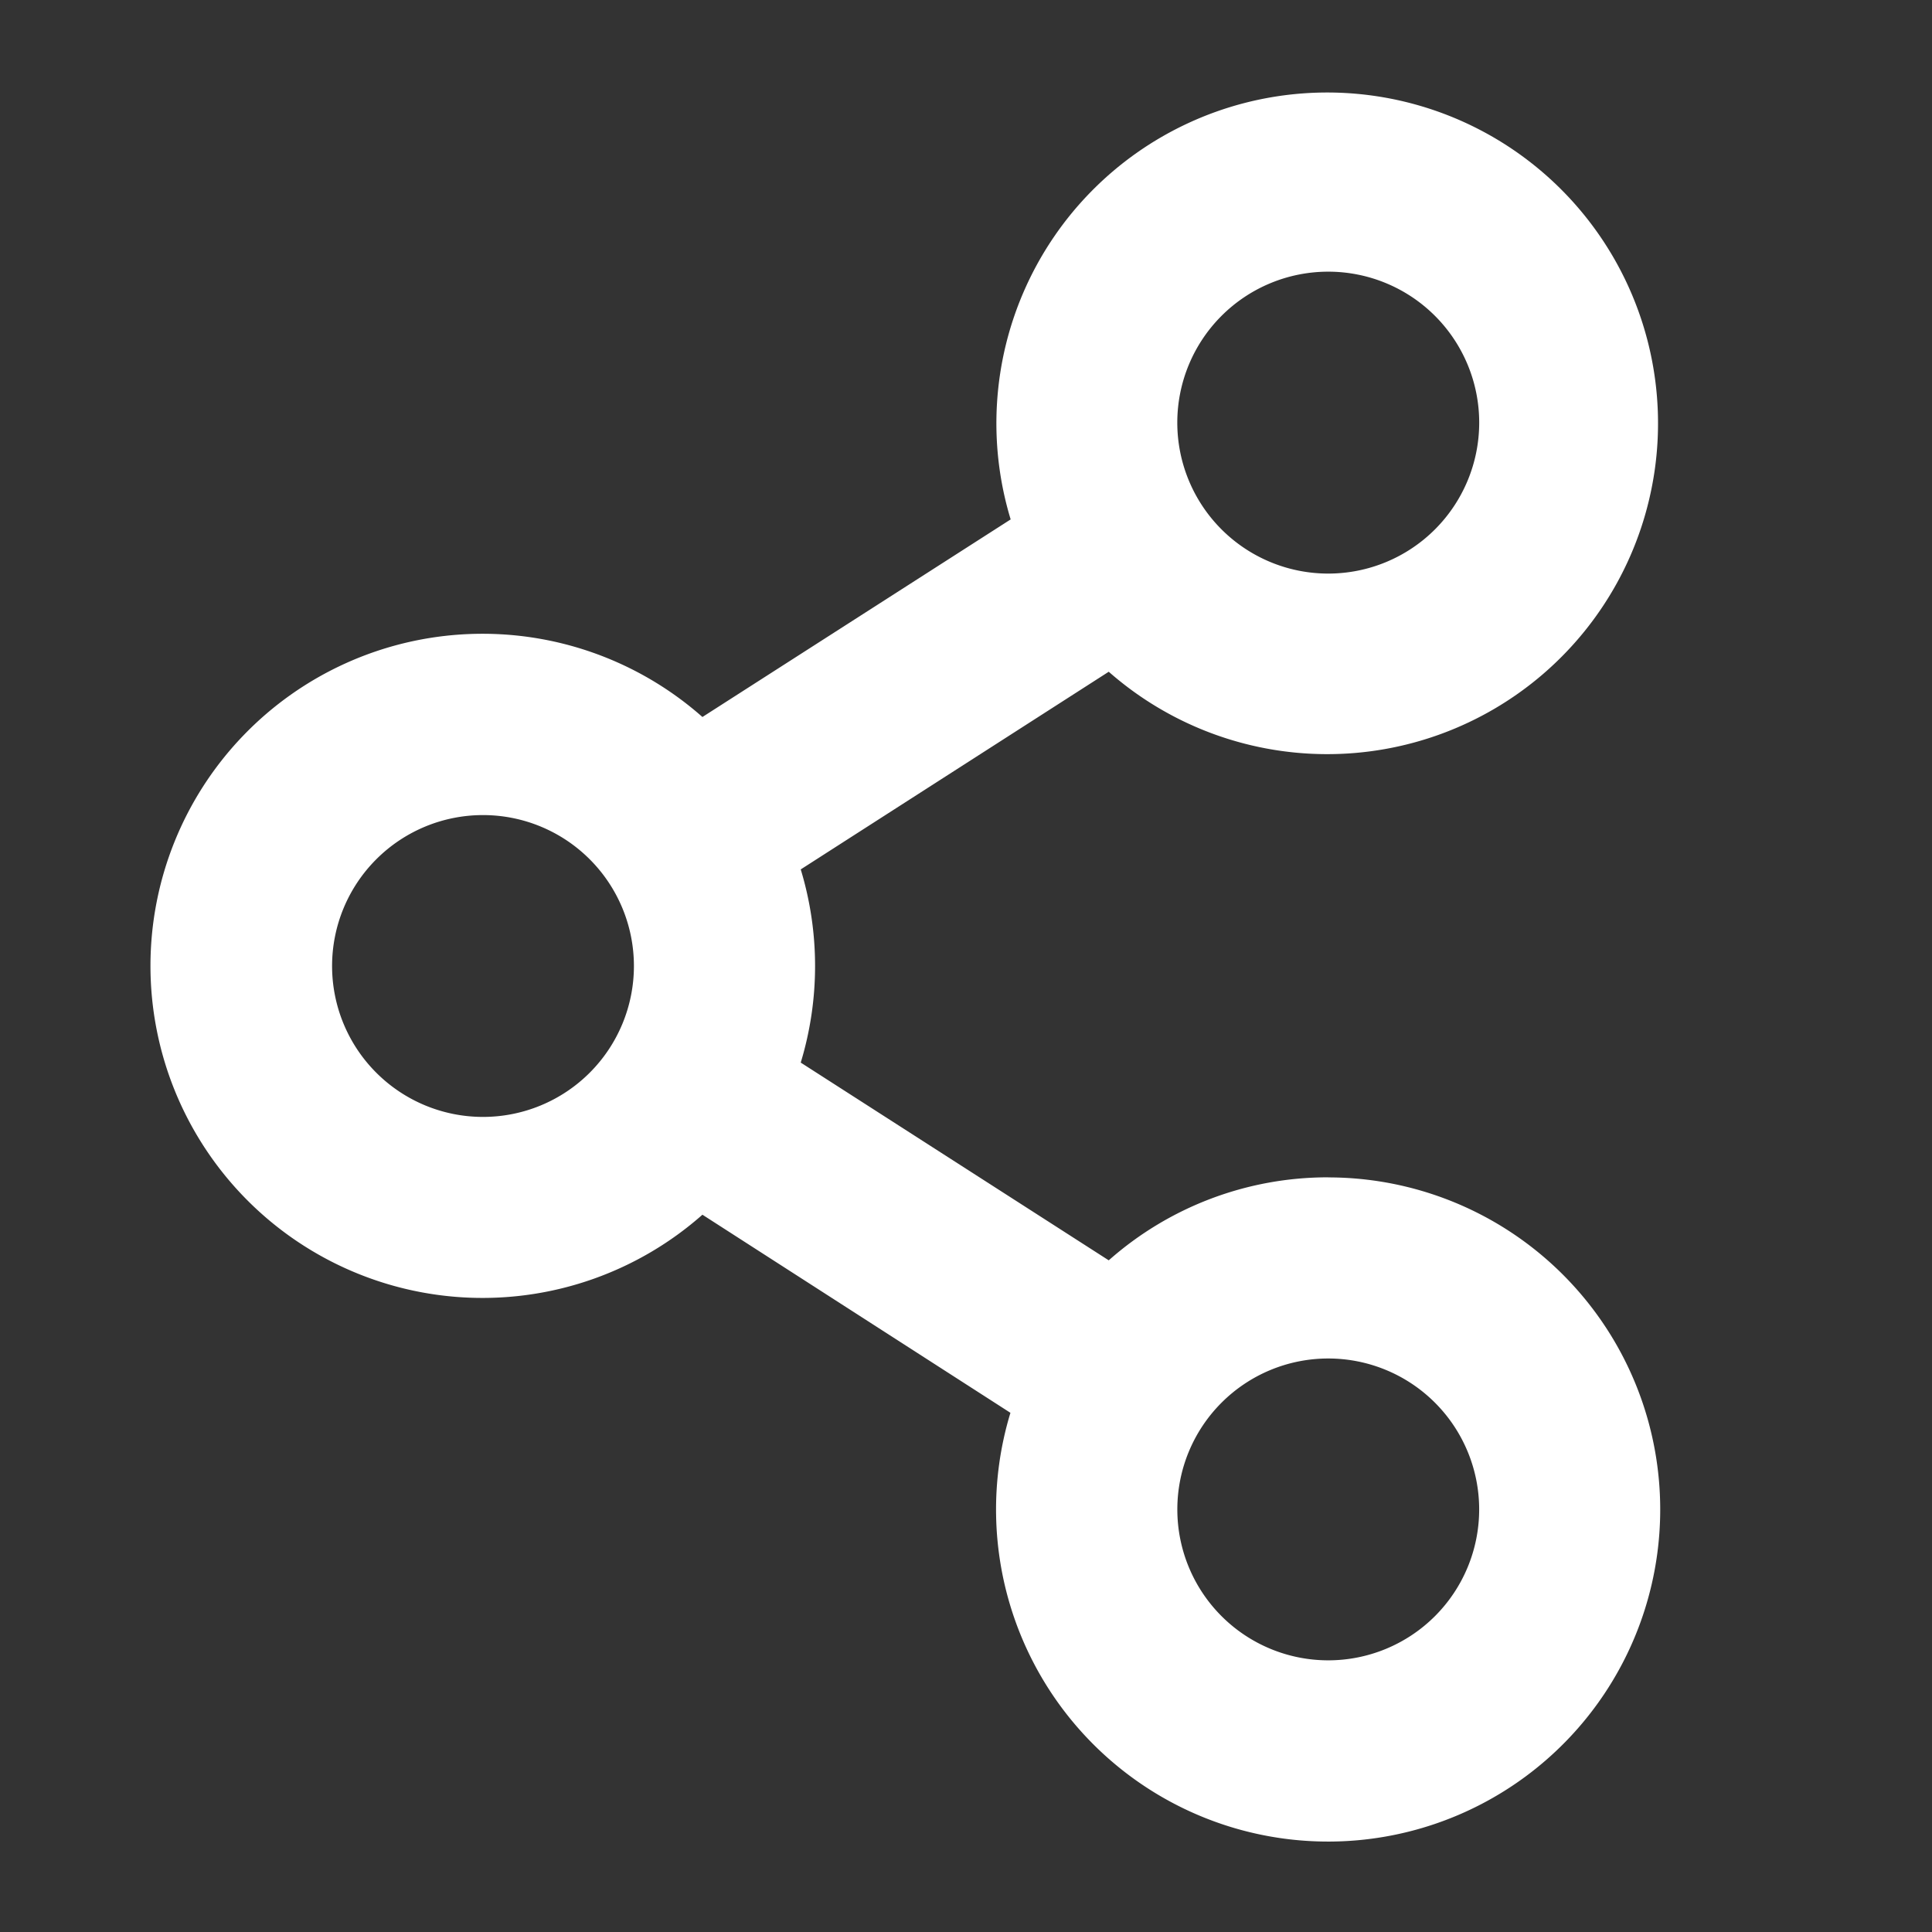
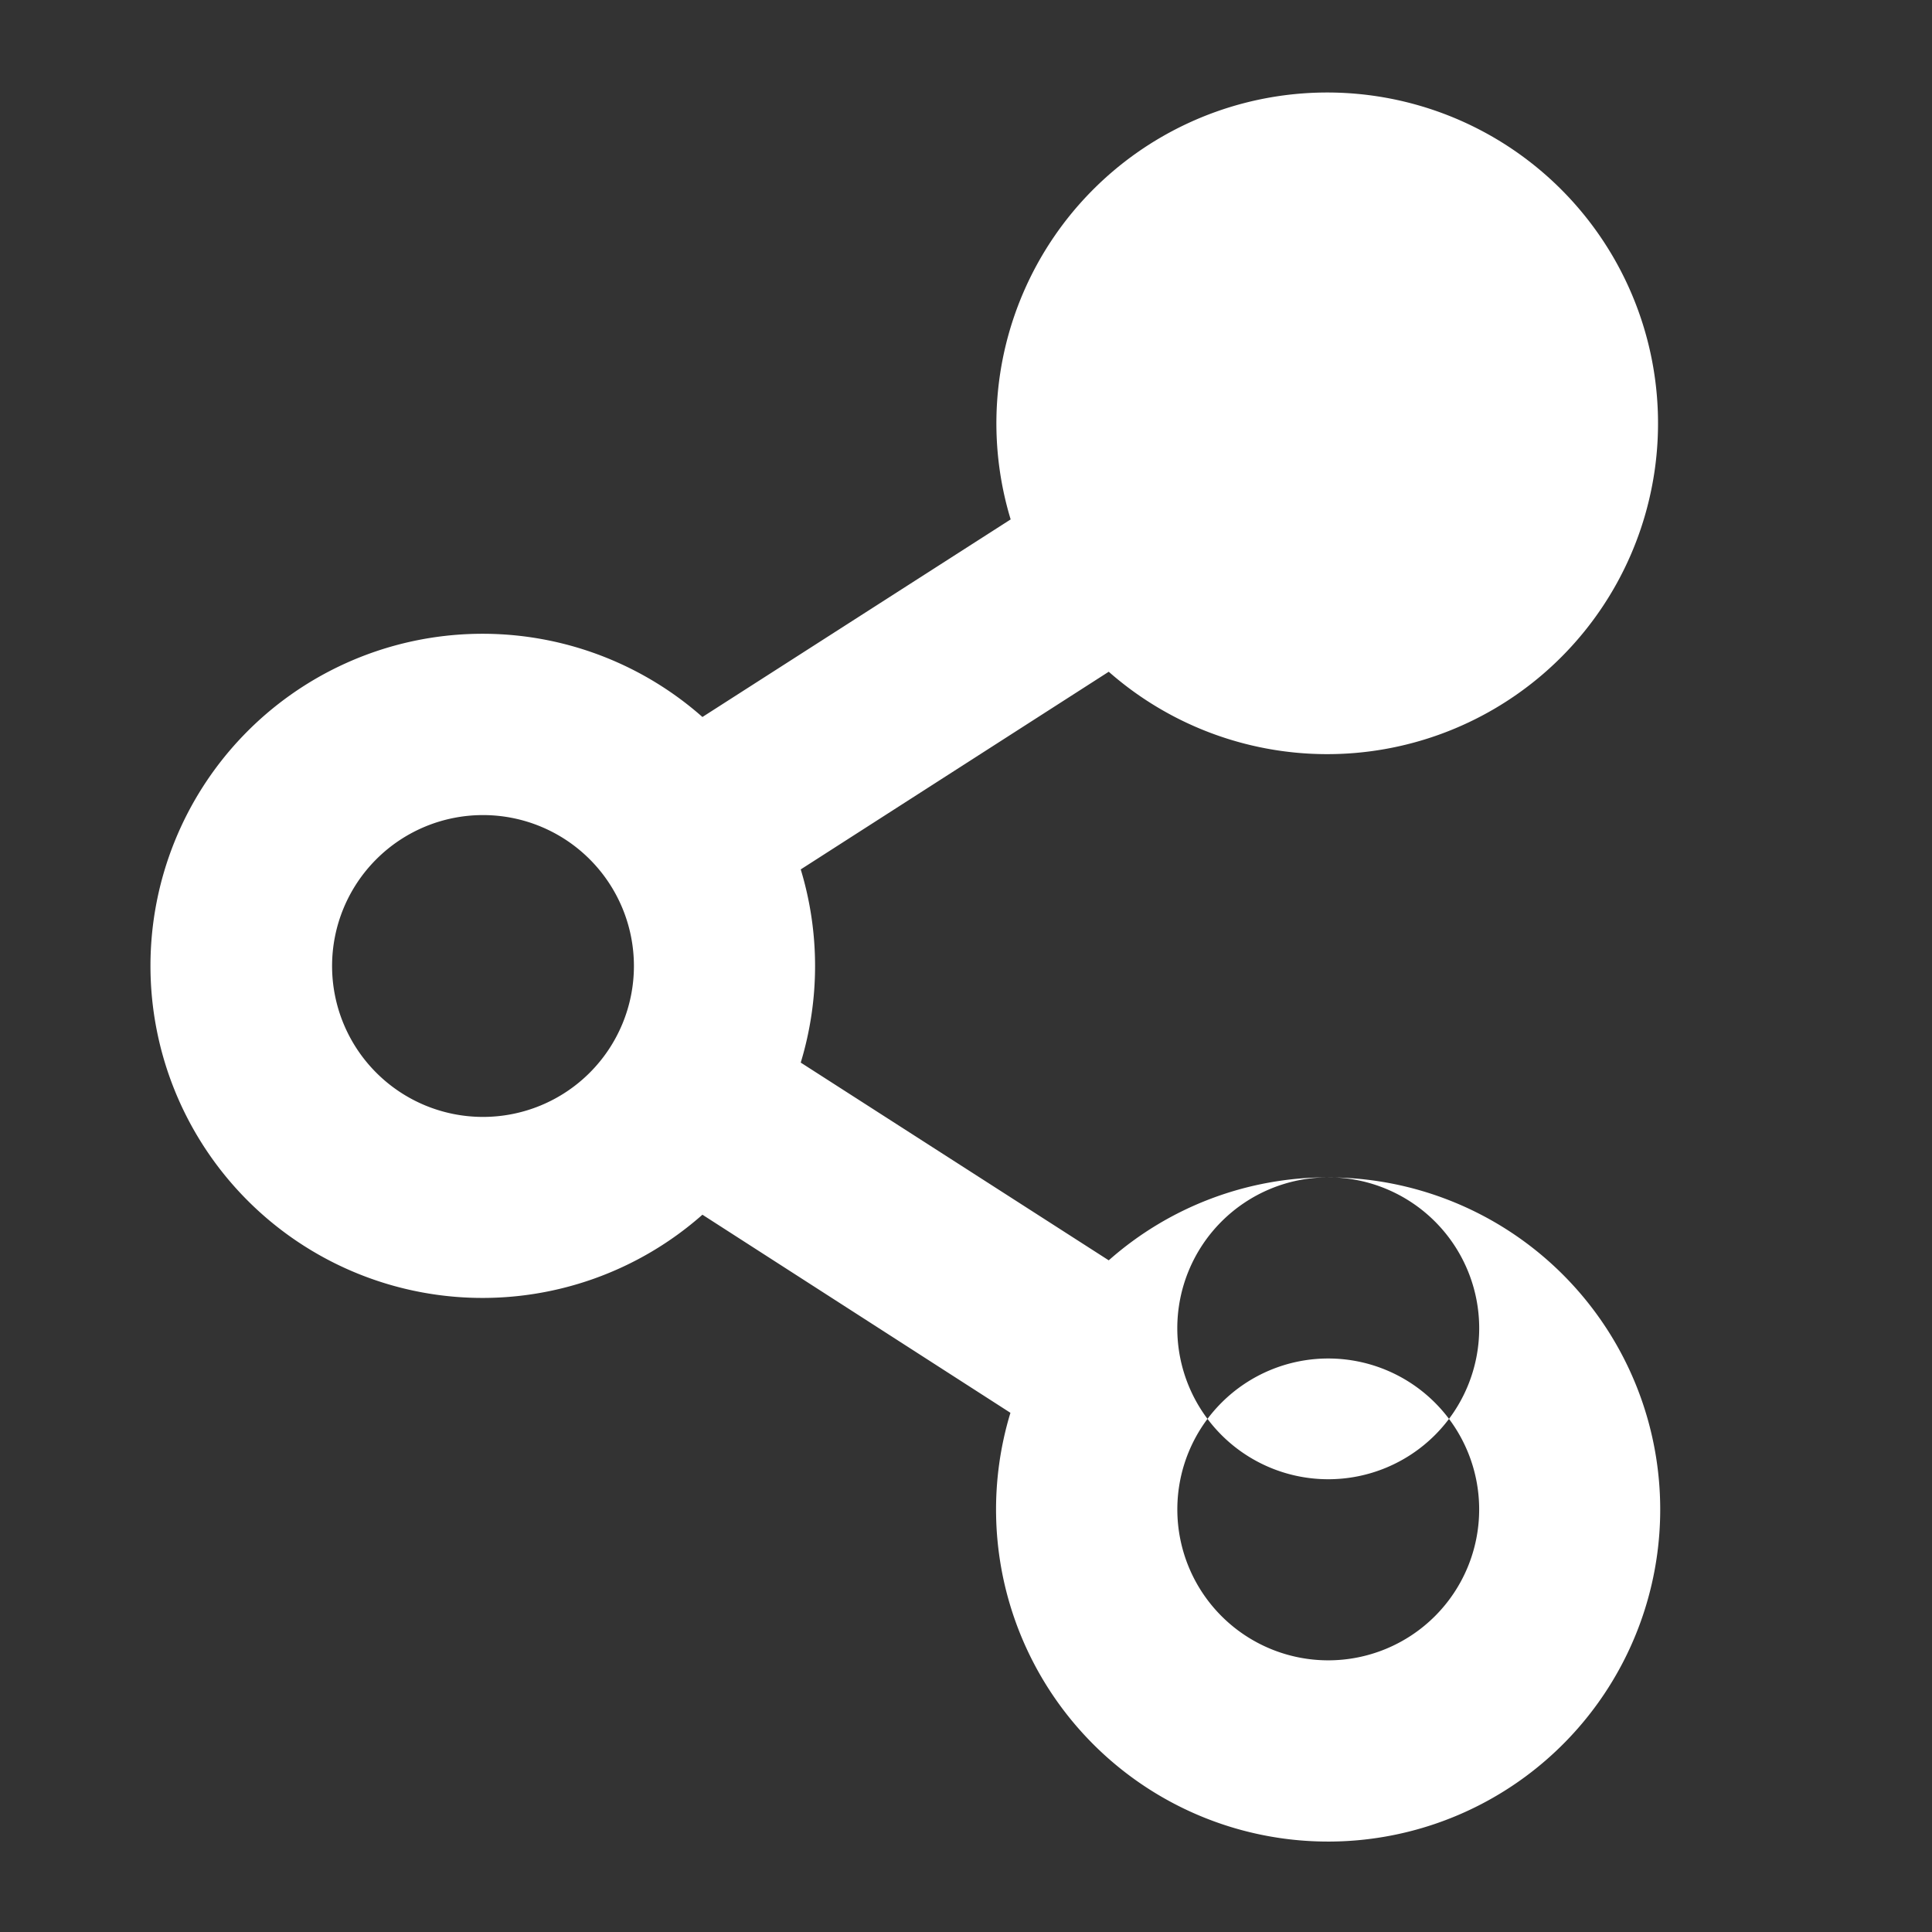
<svg xmlns="http://www.w3.org/2000/svg" width="26" height="26" fill="none">
  <rect width="100%" height="100%" fill="#333333" stroke="none" />
-   <path fill="#fff" d="M17.875 15.844a4.447 4.447 0 0 0-2.954 1.117L10.776 14.3a4.477 4.477 0 0 0 0-2.6l4.145-2.66a4.452 4.452 0 1 0-1.32-2.05L9.453 9.649a4.469 4.469 0 1 0 0 6.698l4.145 2.666a4.469 4.469 0 1 0 4.276-3.168Zm0-12.188a2.031 2.031 0 1 1 0 4.063 2.031 2.031 0 0 1 0-4.063ZM6.5 15.031a2.031 2.031 0 1 1 0-4.062 2.031 2.031 0 0 1 0 4.062Zm11.375 7.313a2.031 2.031 0 1 1 0-4.062 2.031 2.031 0 0 1 0 4.062Z" />
+   <path fill="#fff" d="M17.875 15.844a4.447 4.447 0 0 0-2.954 1.117L10.776 14.3a4.477 4.477 0 0 0 0-2.6l4.145-2.66a4.452 4.452 0 1 0-1.32-2.05L9.453 9.649a4.469 4.469 0 1 0 0 6.698l4.145 2.666a4.469 4.469 0 1 0 4.276-3.168Za2.031 2.031 0 1 1 0 4.063 2.031 2.031 0 0 1 0-4.063ZM6.5 15.031a2.031 2.031 0 1 1 0-4.062 2.031 2.031 0 0 1 0 4.062Zm11.375 7.313a2.031 2.031 0 1 1 0-4.062 2.031 2.031 0 0 1 0 4.062Z" />
</svg>